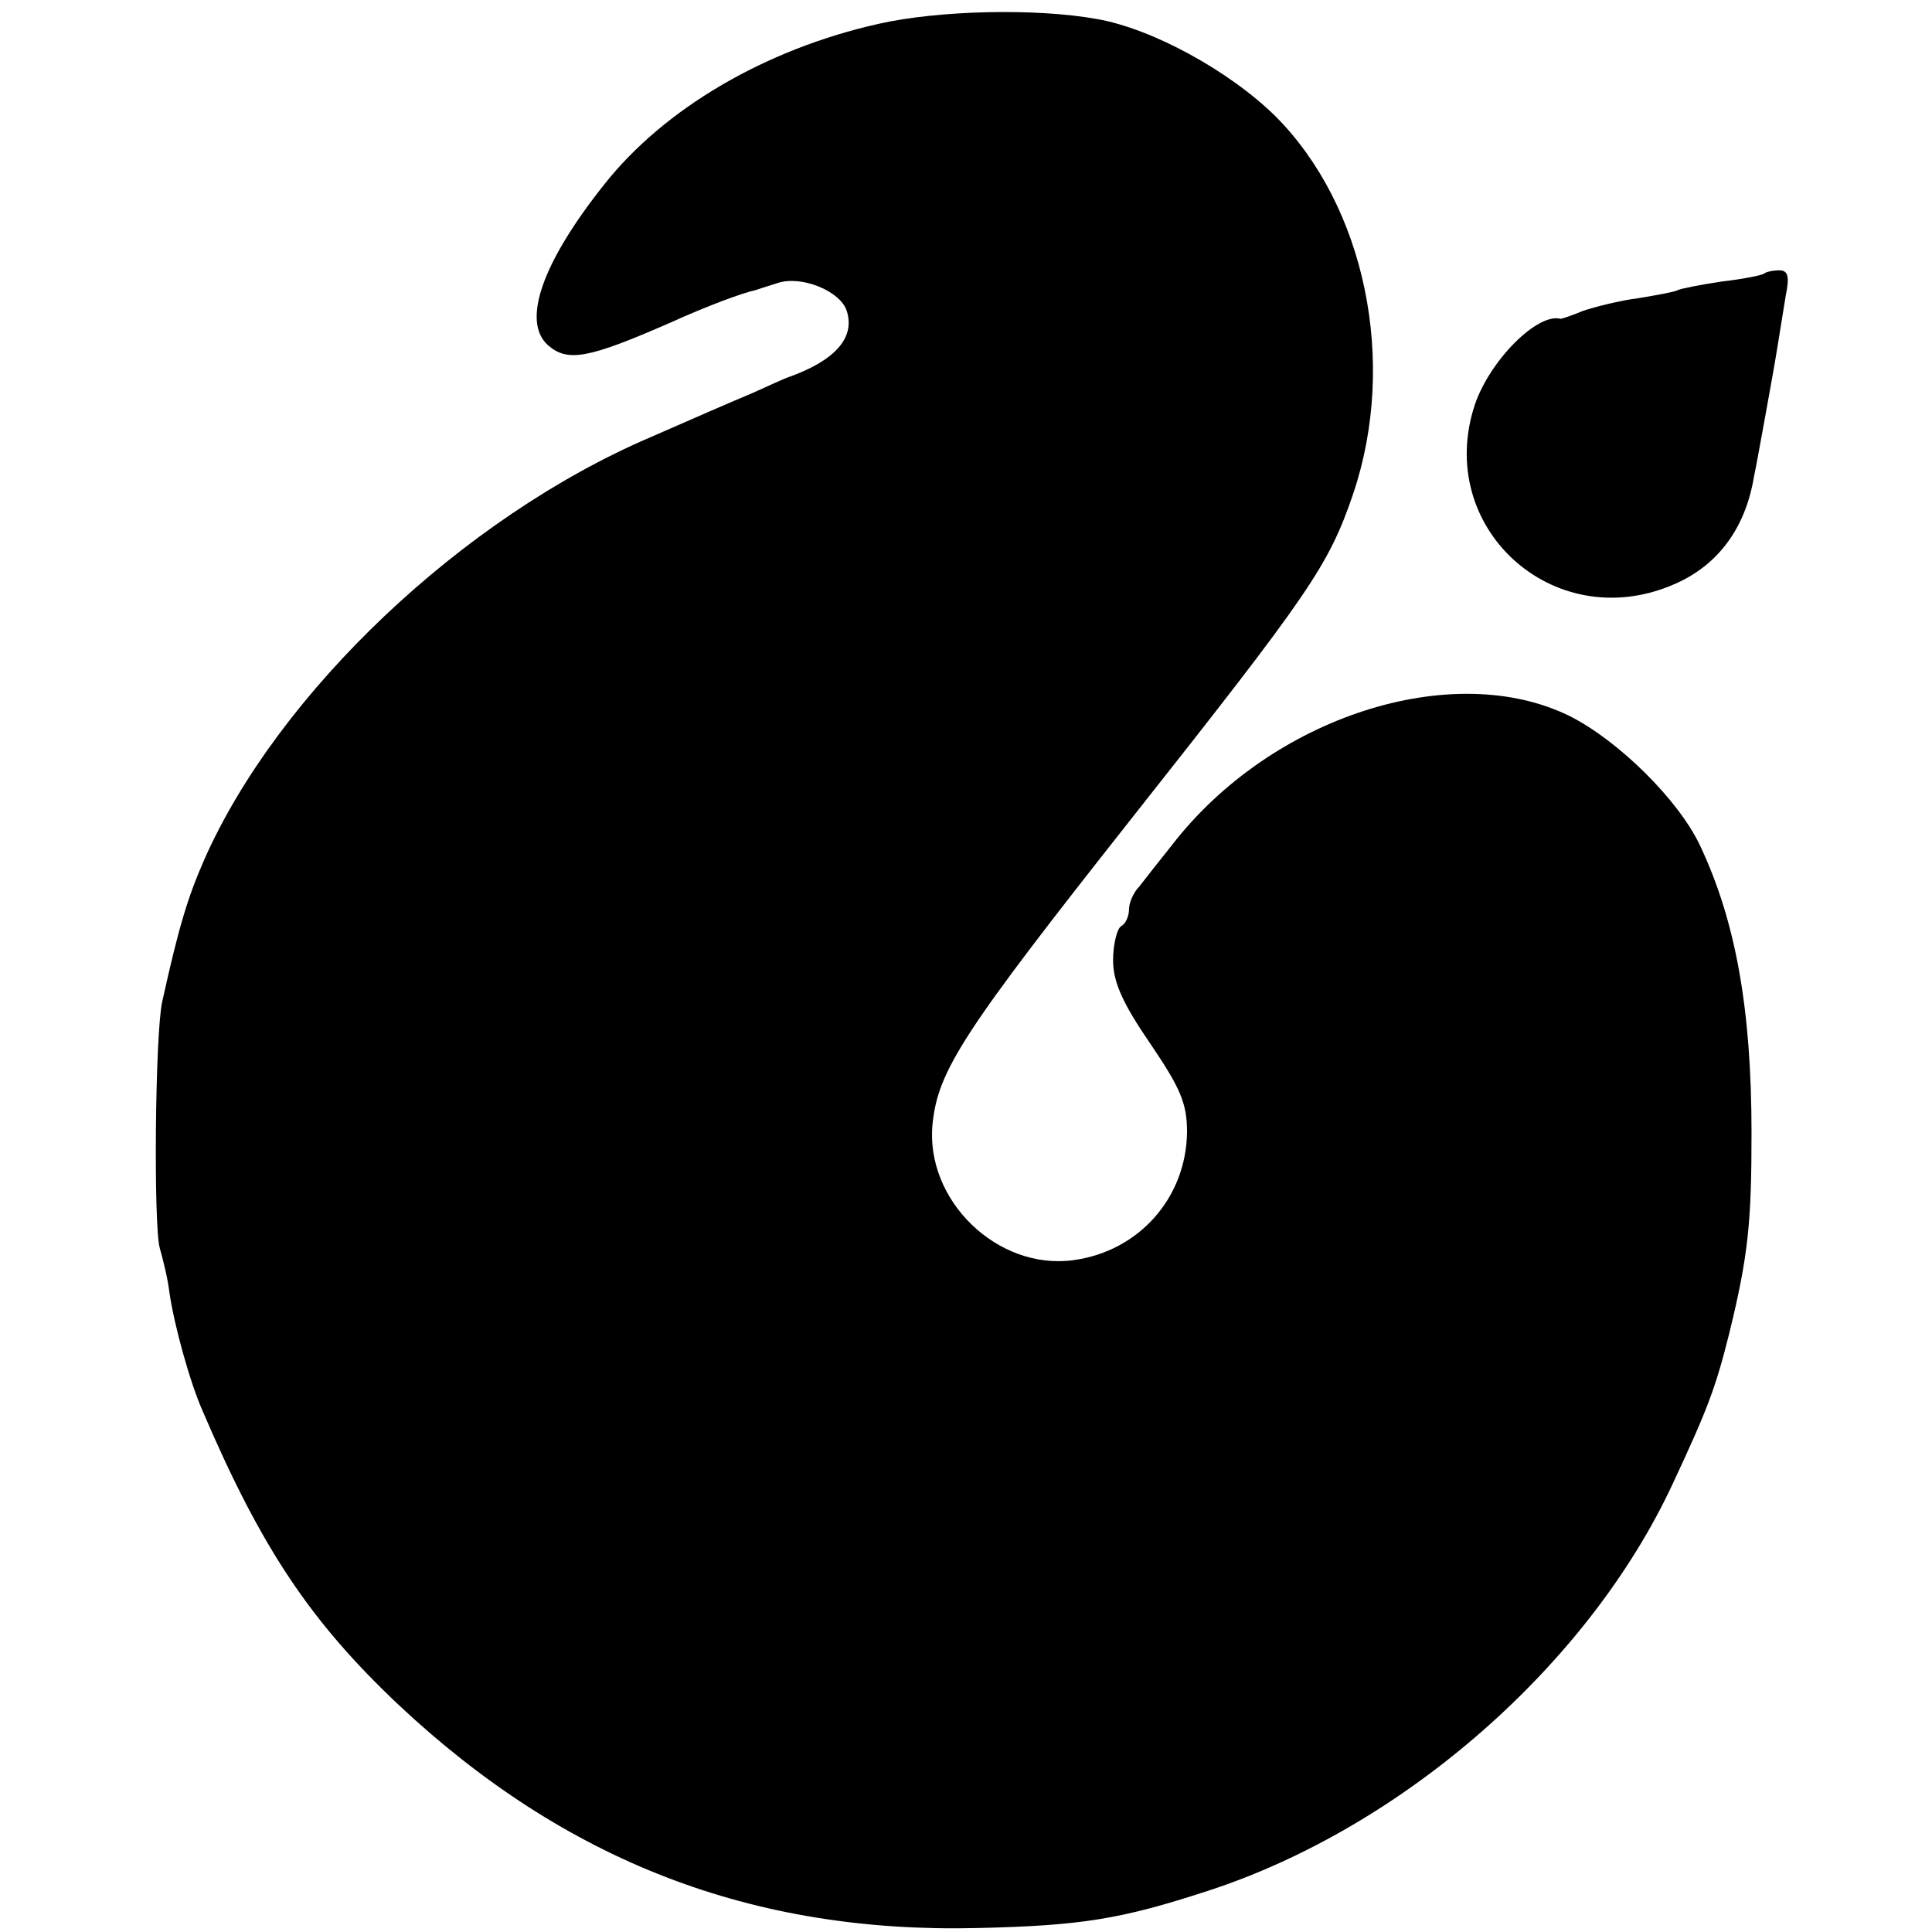
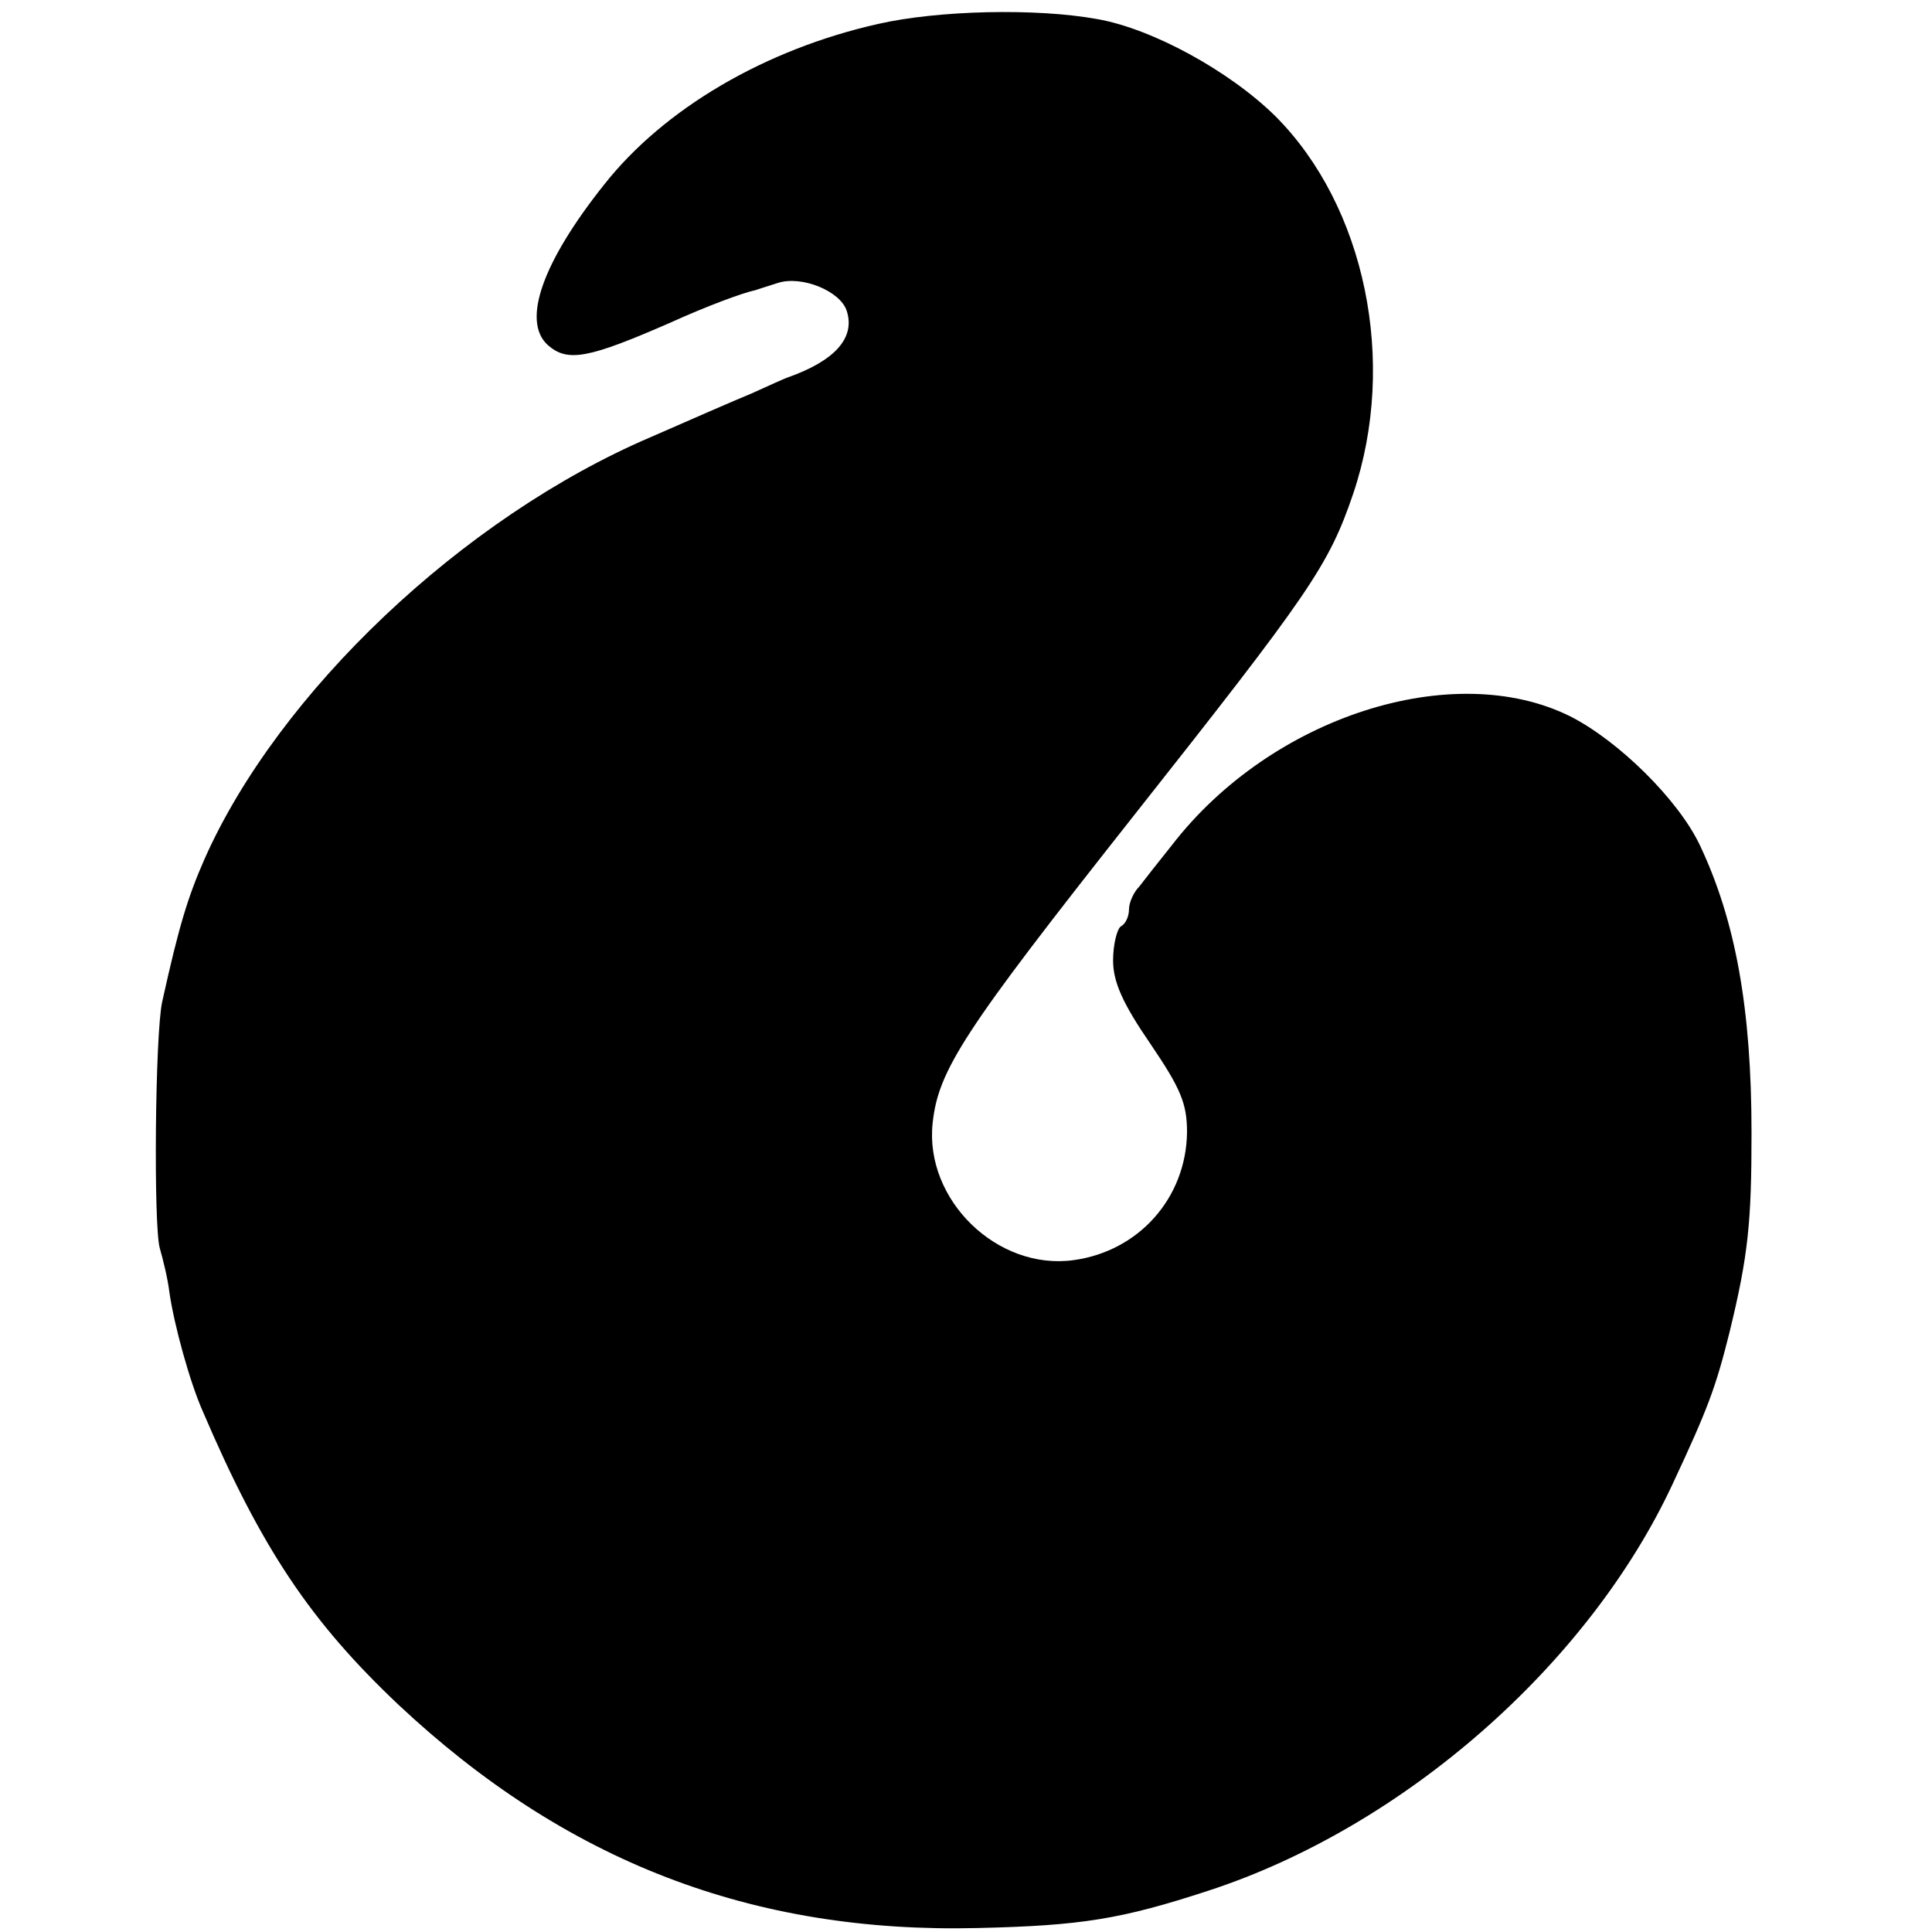
<svg xmlns="http://www.w3.org/2000/svg" version="1" width="324" height="324" viewBox="0 0 243 243">
  <path d="M110.5 3C96.2 6.2 83.5 13.7 76 23.2c-7.8 9.8-10.4 17.2-7.1 20.2 2.5 2.2 5.1 1.7 15.6-2.9 4.4-2 9-3.7 10.5-4 .3-.1 1.5-.5 2.8-.9 3-1 7.9 1 8.7 3.5 1.1 3.4-1.5 6.3-7.5 8.4-.3.1-2.3 1-4.5 2-2.2.9-7.9 3.4-12.7 5.5C58.2 65.1 35 87.1 25.7 108.1c-2.1 4.8-3.2 8.4-5.3 17.9-.9 4.1-1.1 28.3-.3 31 .4 1.4 1 3.8 1.2 5.5.6 4.2 2.6 11.4 4.2 15 7.4 17.3 13.6 26.5 24.6 36.9 21 19.7 44.5 28.8 72.9 28.1 13-.3 18-1.1 29-4.7 24.5-8 47.8-28.4 58.4-51.2 4.4-9.4 5.4-12.1 7.1-18.9 2.4-9.8 2.8-14 2.8-25.2 0-15.6-2-26.7-6.5-36.2-2.7-5.7-10.2-13.1-16.3-16.2-14.7-7.3-37.6 0-50.1 16.2-1.6 2-3.5 4.4-4.1 5.2-.7.7-1.3 2-1.3 2.9 0 .8-.4 1.8-1 2.1-.5.3-1 2.3-1 4.3 0 2.7 1.2 5.4 4.7 10.5 3.8 5.6 4.6 7.5 4.6 11.1-.1 8.3-6.1 15-14.3 16.1-9.6 1.3-18.7-7.6-17.7-17.2.7-6.7 3.9-11.6 24.9-38.2 22.6-28.6 24.9-31.9 28-41 5.6-16.6 1.5-36.2-9.8-47.5-5.8-5.7-15.5-11-22.4-12.2-7.7-1.4-20-1.1-27.5.6z" />
-   <path d="M221.9 34.4c-.2.2-2.6.7-5.3 1-2.7.4-5.2.9-5.6 1.1-.3.2-2.5.6-4.9 1-2.4.3-5.5 1.1-7 1.6-1.4.6-2.7 1-2.8 1-2.9-.8-8.9 5.2-10.8 10.8-5.1 15.4 9.8 29 24.8 22.7 5.6-2.3 9.2-7 10.3-13.6.3-1.4.9-4.8 1.4-7.5.5-2.8 1.2-6.6 1.5-8.5.3-1.9.8-5 1.1-6.8.5-2.4.3-3.2-.8-3.2-.8 0-1.7.2-1.9.4z" />
</svg>